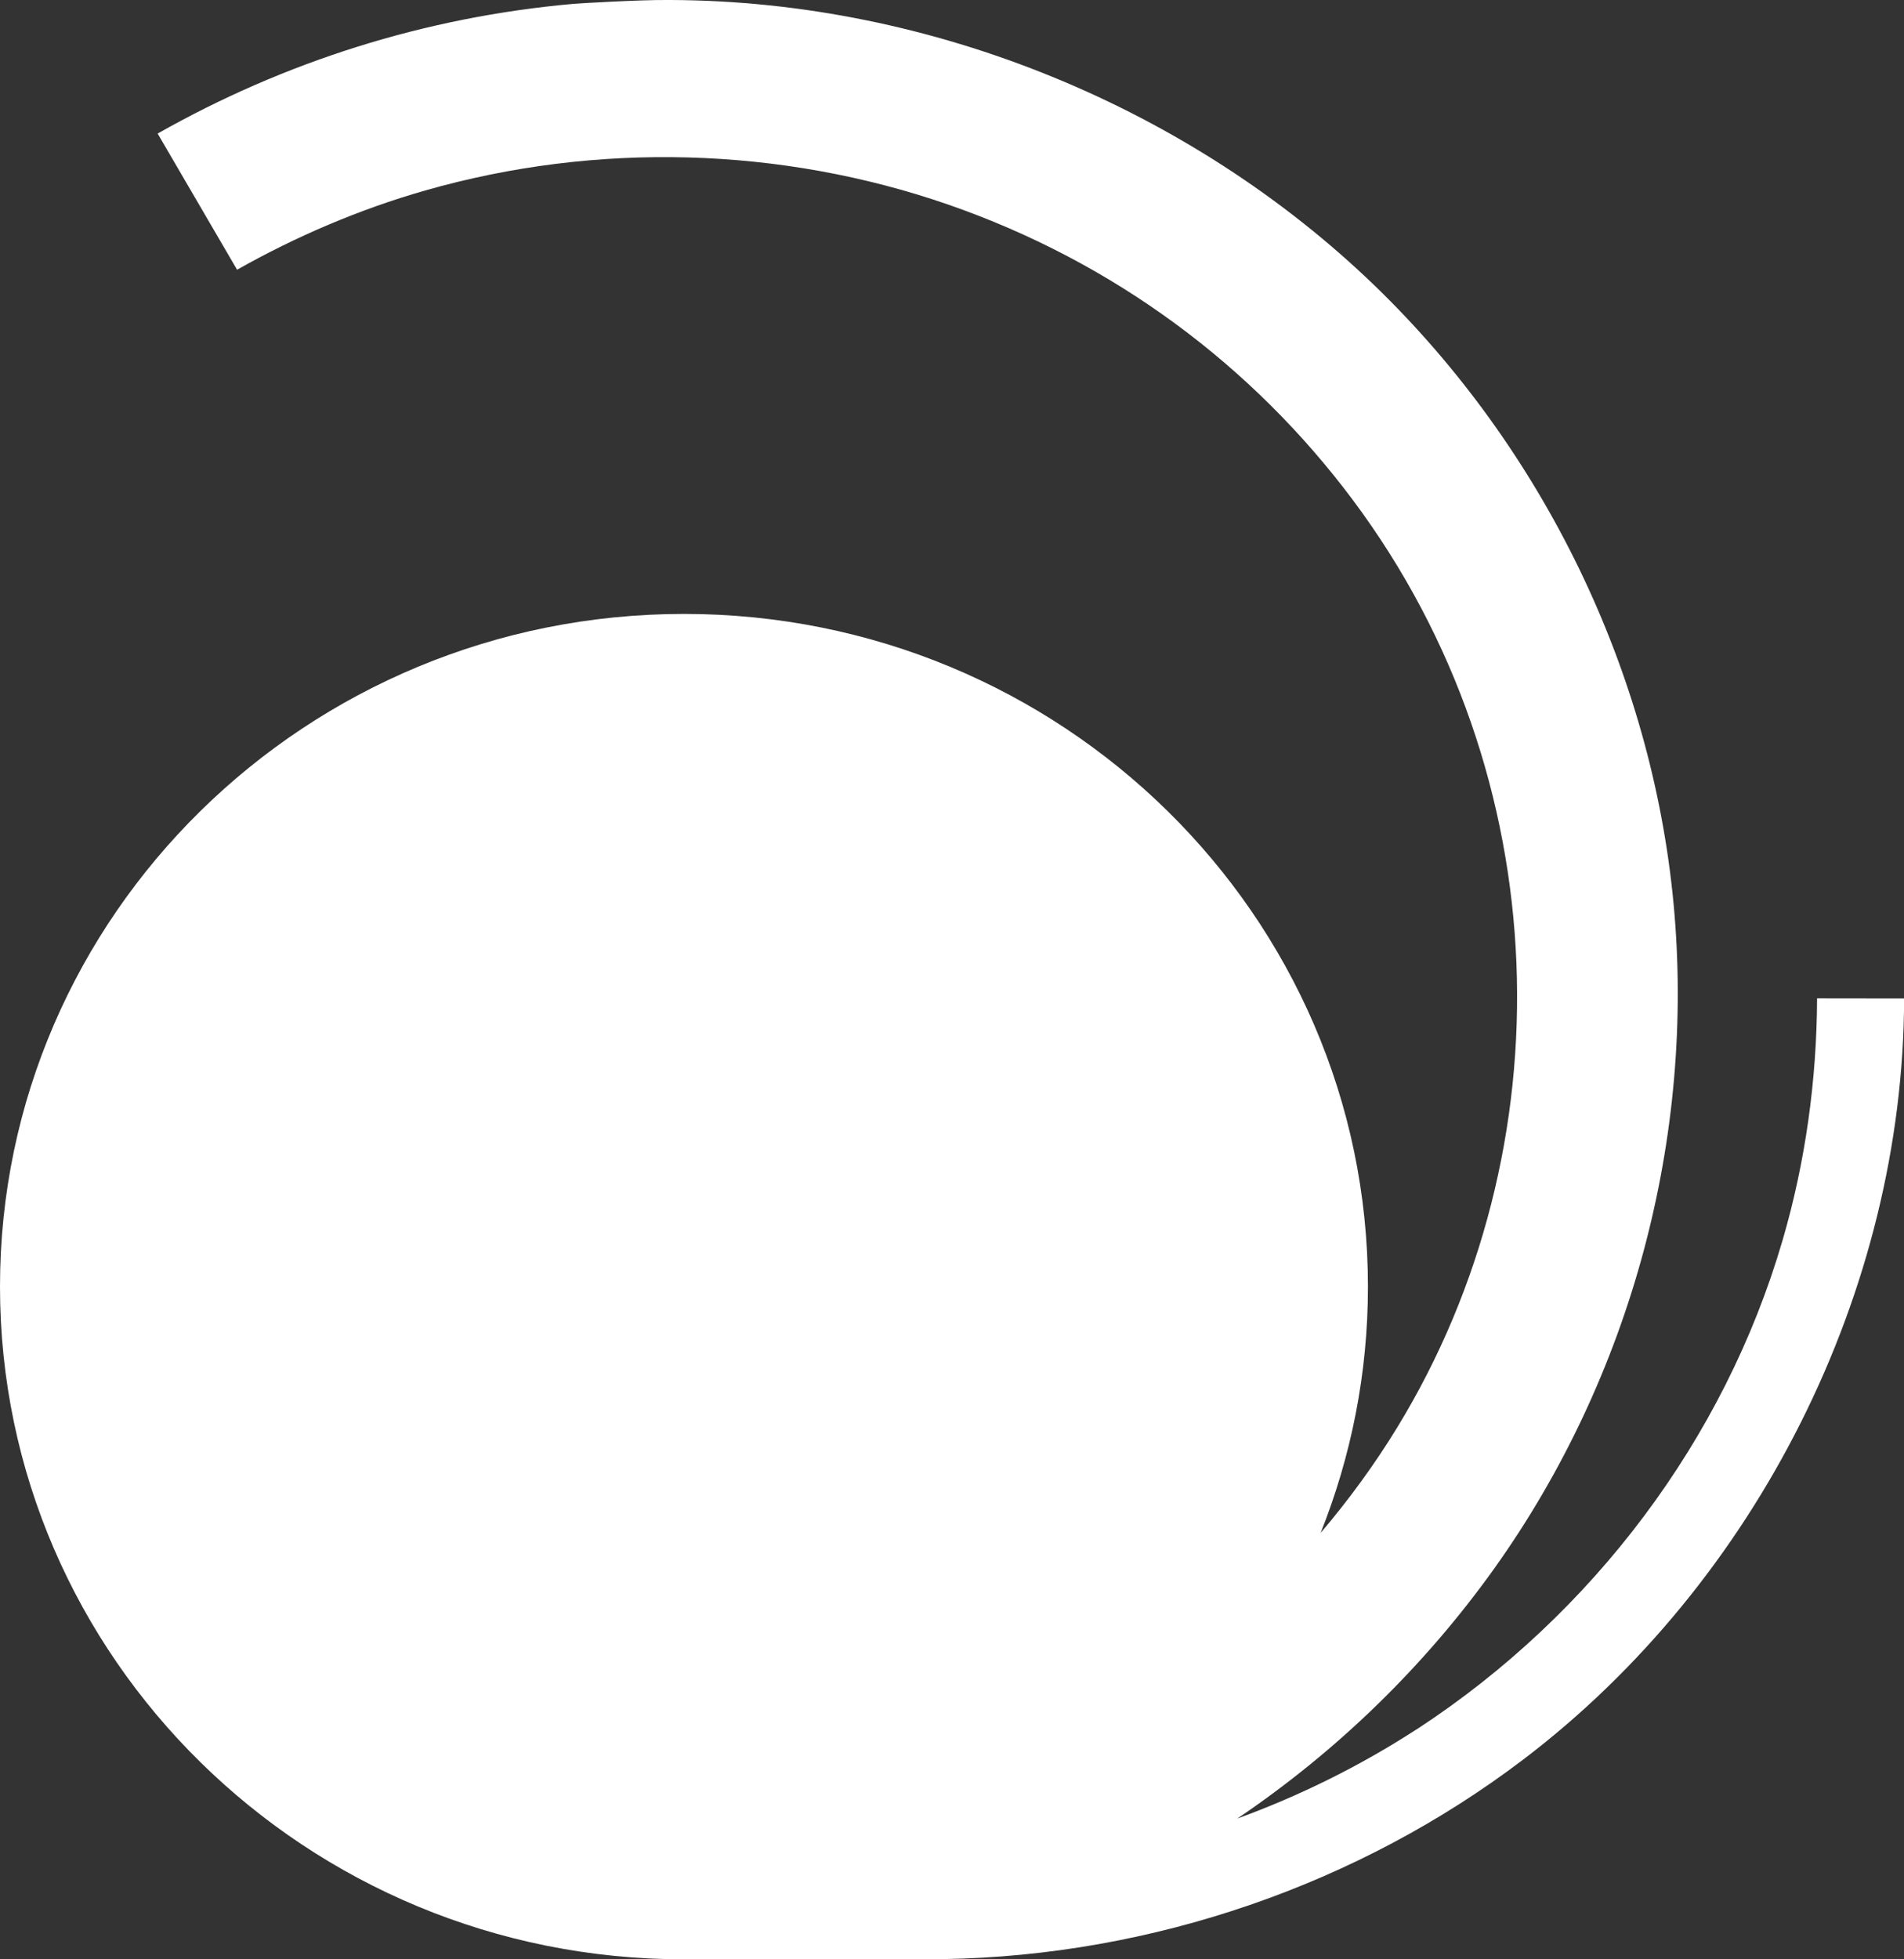
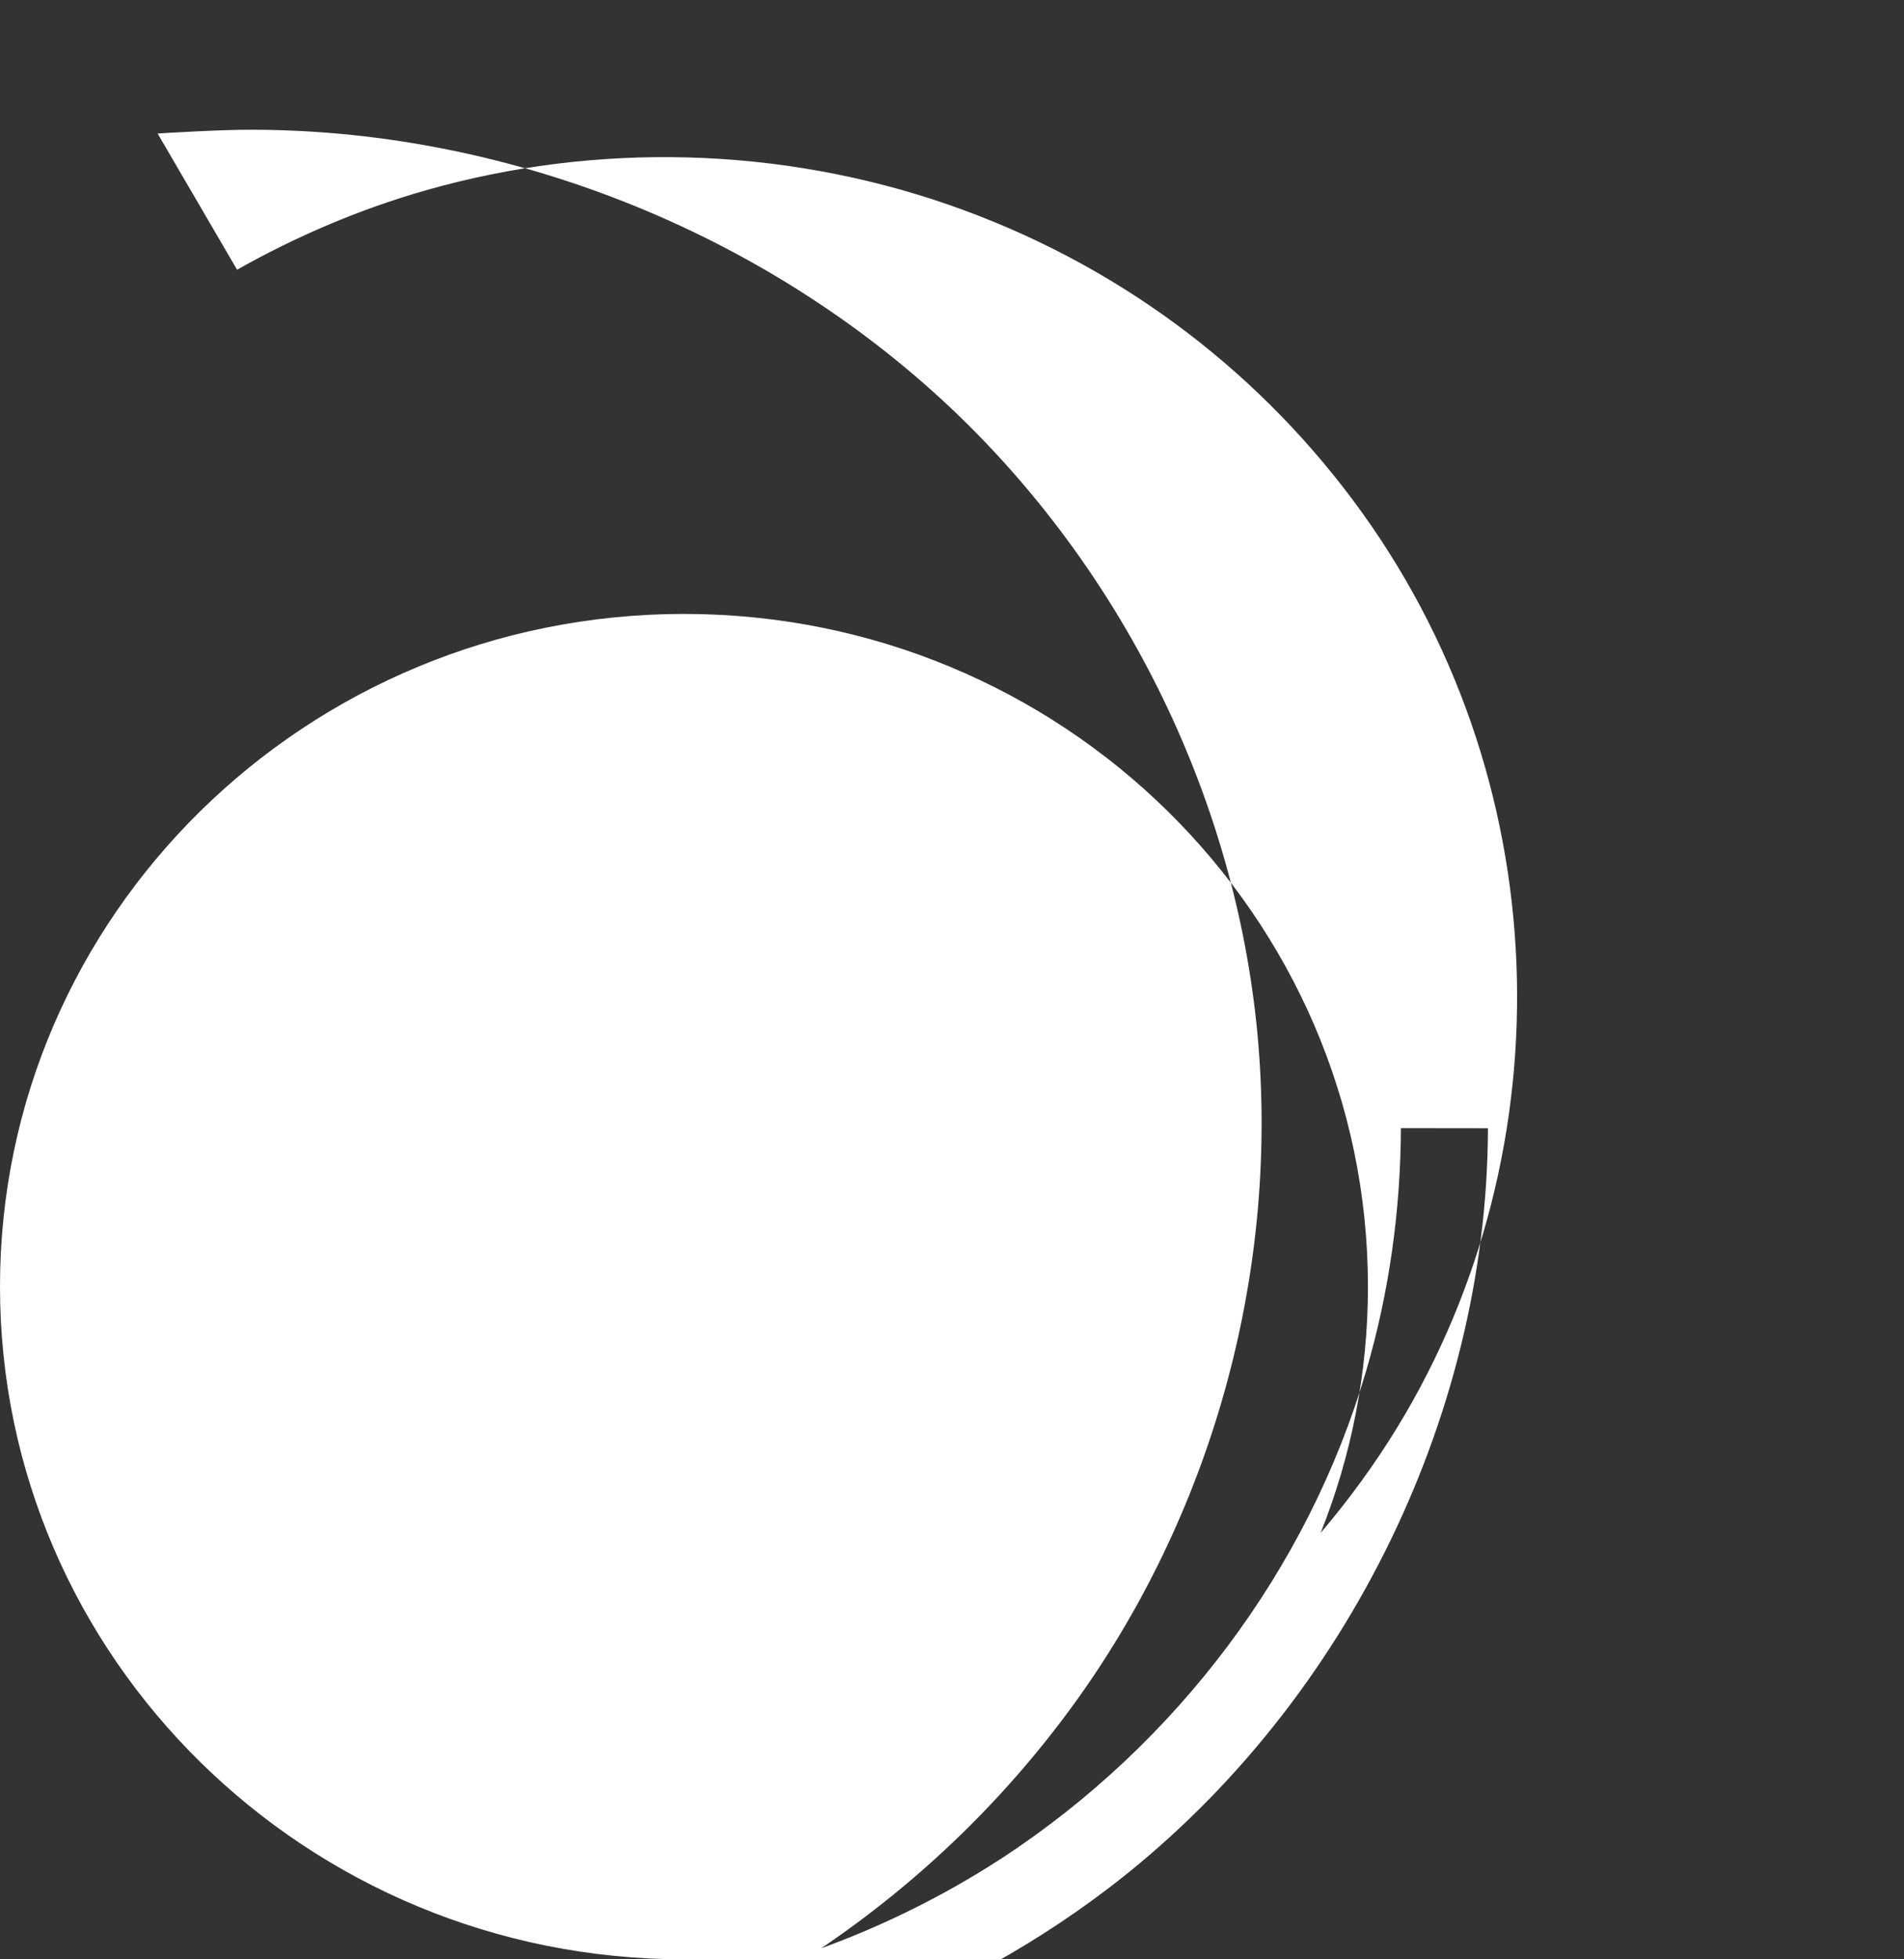
<svg xmlns="http://www.w3.org/2000/svg" id="a" viewBox="0 0 175 180">
  <rect x="0" y="0" width="175" height="180" fill="#333333" stroke="none" />
-   <path d="M64.01,180c-.37,0-.77,0-1.15,0C28.17,180,0,152.31,0,118.2S28.17,56.4,62.87,56.4s62.86,27.69,62.86,61.81c0,7.98-1.55,15.61-4.35,22.62,2.6-3.06,4.97-6.3,7.04-9.69,15.64-25.57,14.95-59.78-4.11-85.25-9.16-12.24-21.88-21.81-37.2-27.11-15.32-5.29-32.26-5.79-48.03-1.28-6.06,1.73-11.91,4.24-17.29,7.28l-7.3-12.51C26.13,5.68,39.06,1.56,52.74,.35c.43-.04,6.04-.37,8.54-.35h.36c24.11,.09,47.86,9.97,64.74,26.27,15.48,14.97,25.43,35.45,27.44,56.74,2.01,21.36-3.86,43.42-16.49,61.1-6.4,8.95-14.4,16.74-23.61,22.96,5.73-2.09,11.24-4.81,16.39-8.14l.21-.13c16.07-10.52,28.17-26.56,33.51-44.83,2.12-7.23,3.15-14.77,3.18-22.25,2.67,0,5.32,.01,8,.01-.06,26.82-13.52,53.61-35,69.91-15.14,11.5-34.13,18.04-53.34,18.34-.48,0-.96,0-1.45,0h-21.2Z" style="fill:#fff;" />
+   <path d="M64.01,180c-.37,0-.77,0-1.15,0C28.17,180,0,152.31,0,118.2S28.17,56.4,62.87,56.4s62.86,27.69,62.86,61.81c0,7.98-1.55,15.61-4.35,22.62,2.6-3.06,4.97-6.3,7.04-9.69,15.64-25.57,14.95-59.78-4.11-85.25-9.16-12.24-21.88-21.81-37.2-27.11-15.32-5.29-32.26-5.79-48.03-1.28-6.06,1.73-11.91,4.24-17.29,7.28l-7.3-12.51c.43-.04,6.04-.37,8.54-.35h.36c24.11,.09,47.86,9.97,64.74,26.27,15.48,14.97,25.43,35.45,27.44,56.74,2.01,21.36-3.86,43.42-16.49,61.1-6.4,8.95-14.4,16.74-23.61,22.96,5.73-2.09,11.24-4.81,16.39-8.14l.21-.13c16.07-10.52,28.17-26.56,33.51-44.83,2.12-7.23,3.15-14.77,3.18-22.25,2.67,0,5.32,.01,8,.01-.06,26.82-13.52,53.61-35,69.91-15.14,11.5-34.13,18.04-53.34,18.34-.48,0-.96,0-1.45,0h-21.2Z" style="fill:#fff;" />
</svg>